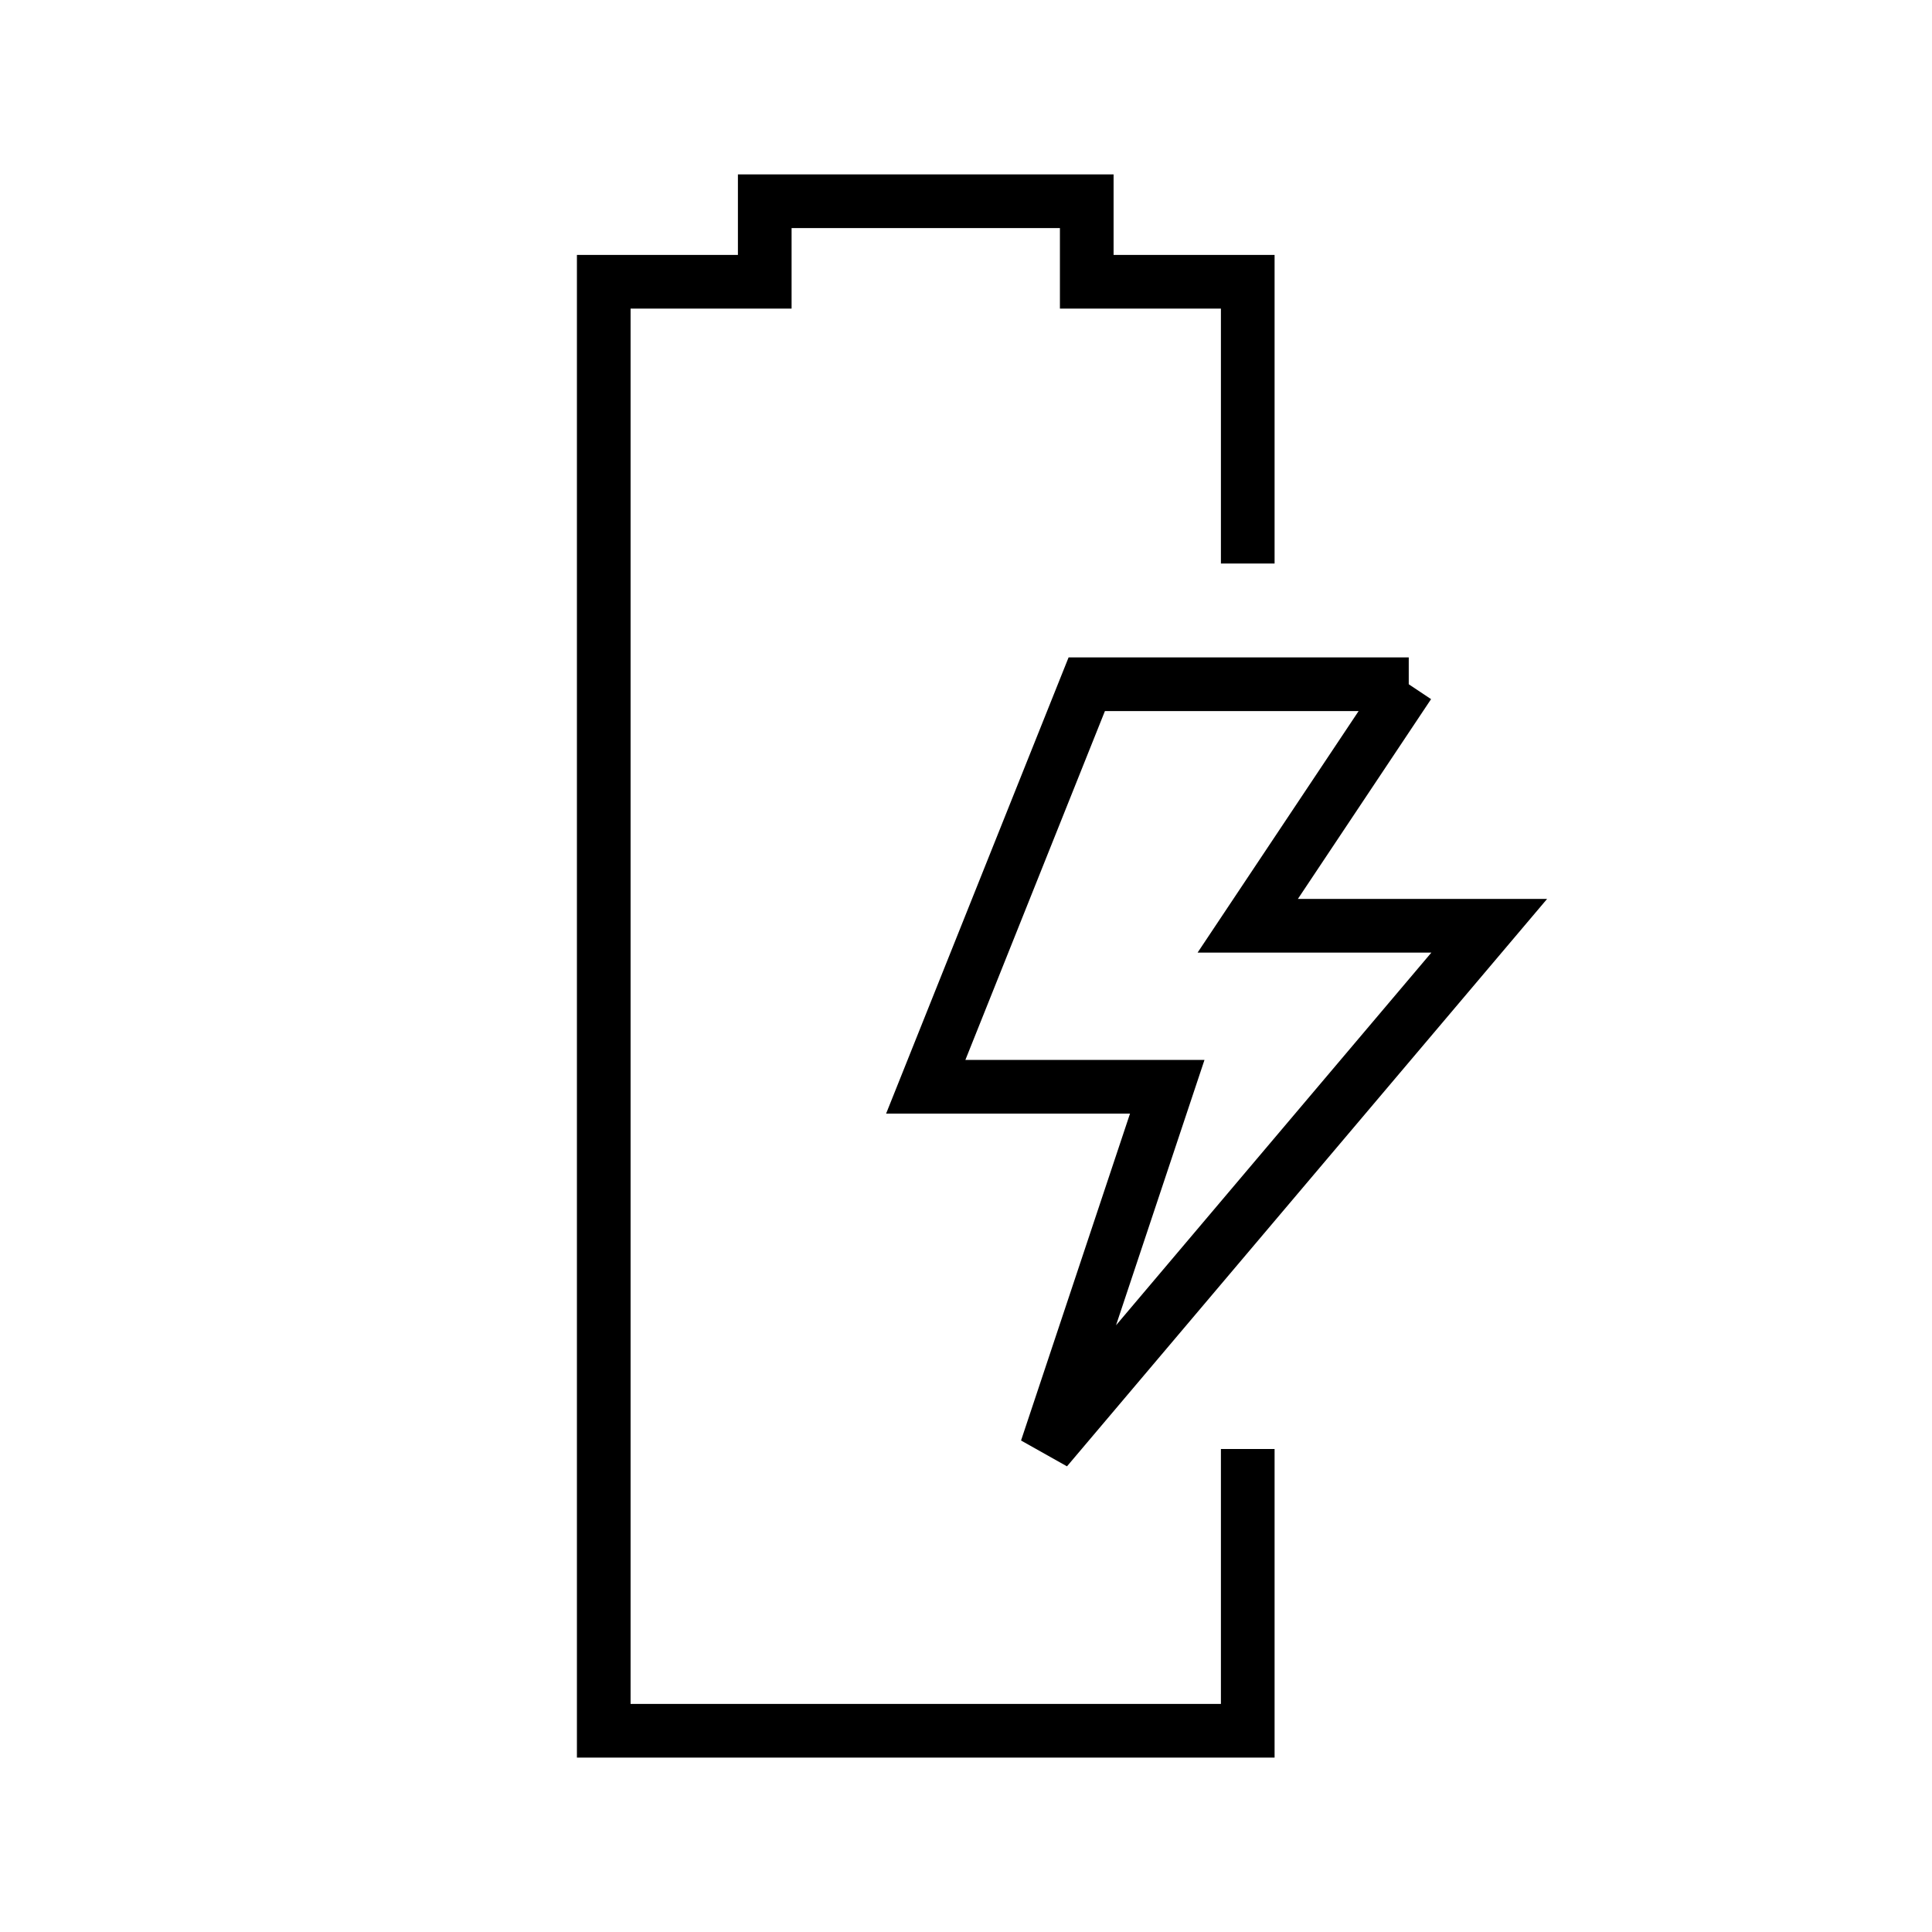
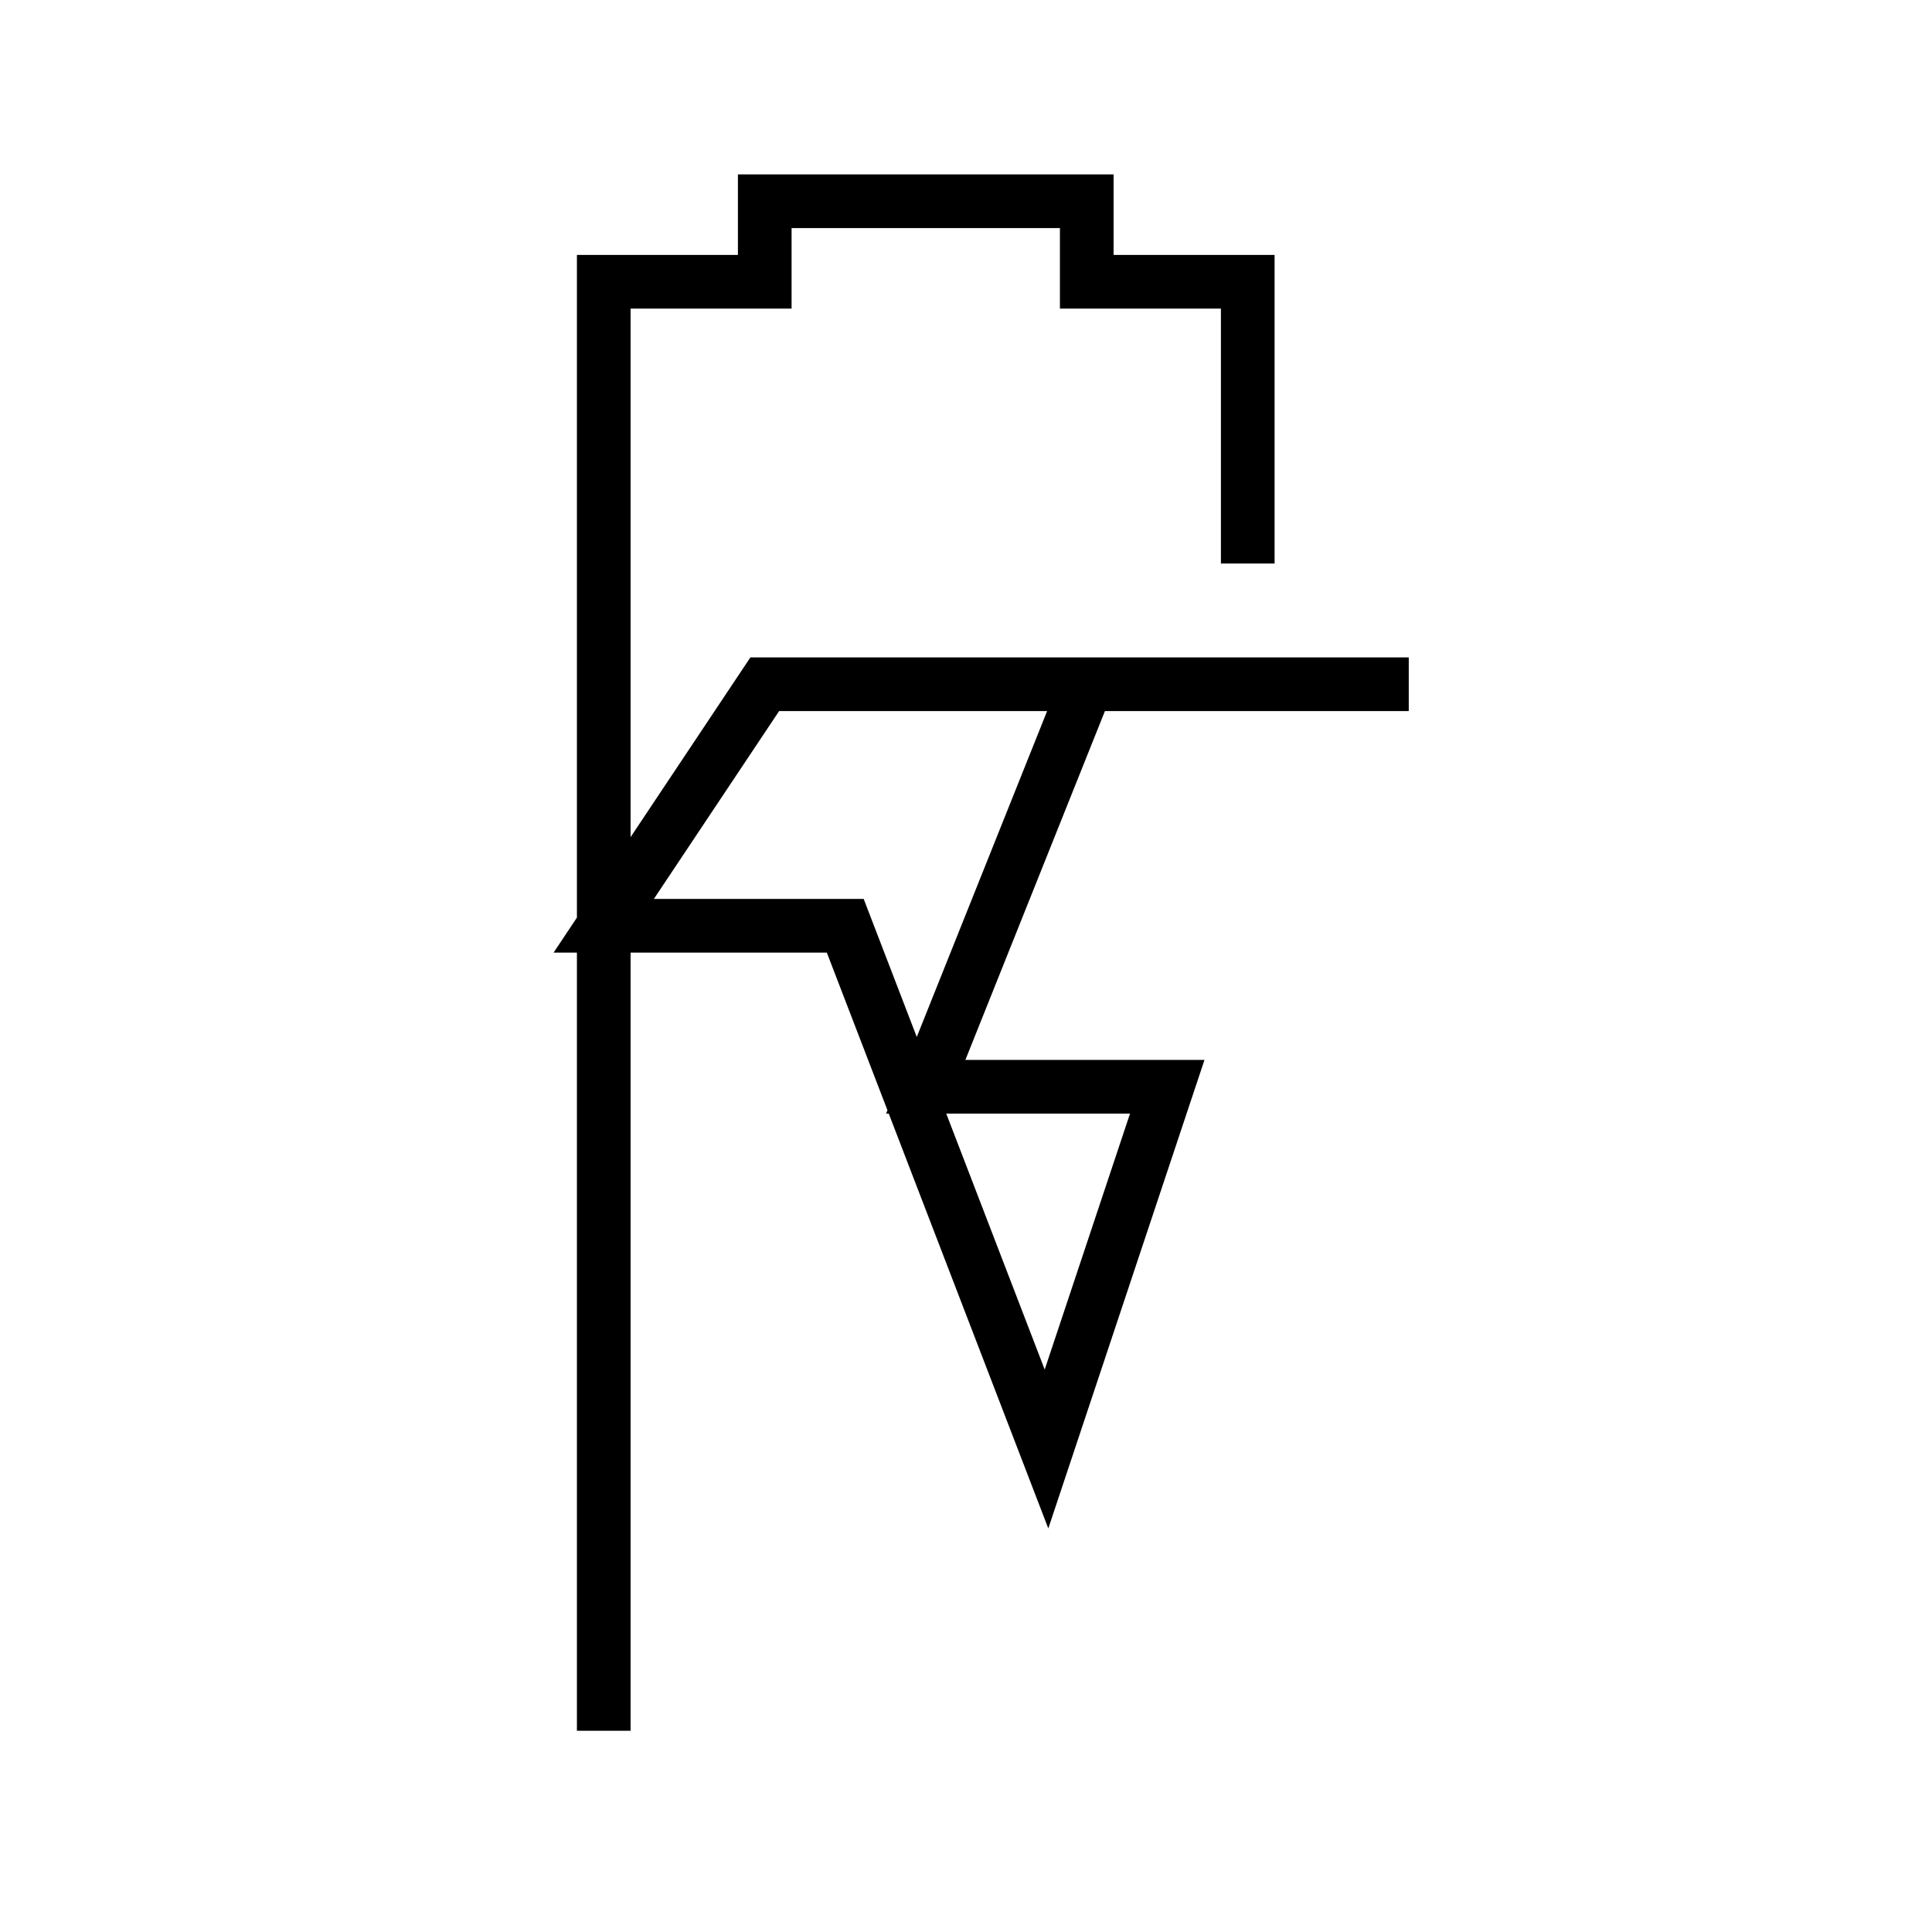
<svg xmlns="http://www.w3.org/2000/svg" width="36" height="36" viewBox="0 0 36 36" fill="none">
-   <path d="M23.25 10.5V5.25h-3v-1.5h-6v1.5h-3v27h12V27m3-14.25-3 4.5h4.5L19.5 27l2.25-6.75h-4.5l3-7.5h6Z" stroke="#000" />
+   <path d="M23.25 10.5V5.25h-3v-1.5h-6v1.5h-3v27V27m3-14.25-3 4.5h4.5L19.5 27l2.25-6.75h-4.5l3-7.5h6Z" stroke="#000" />
</svg>